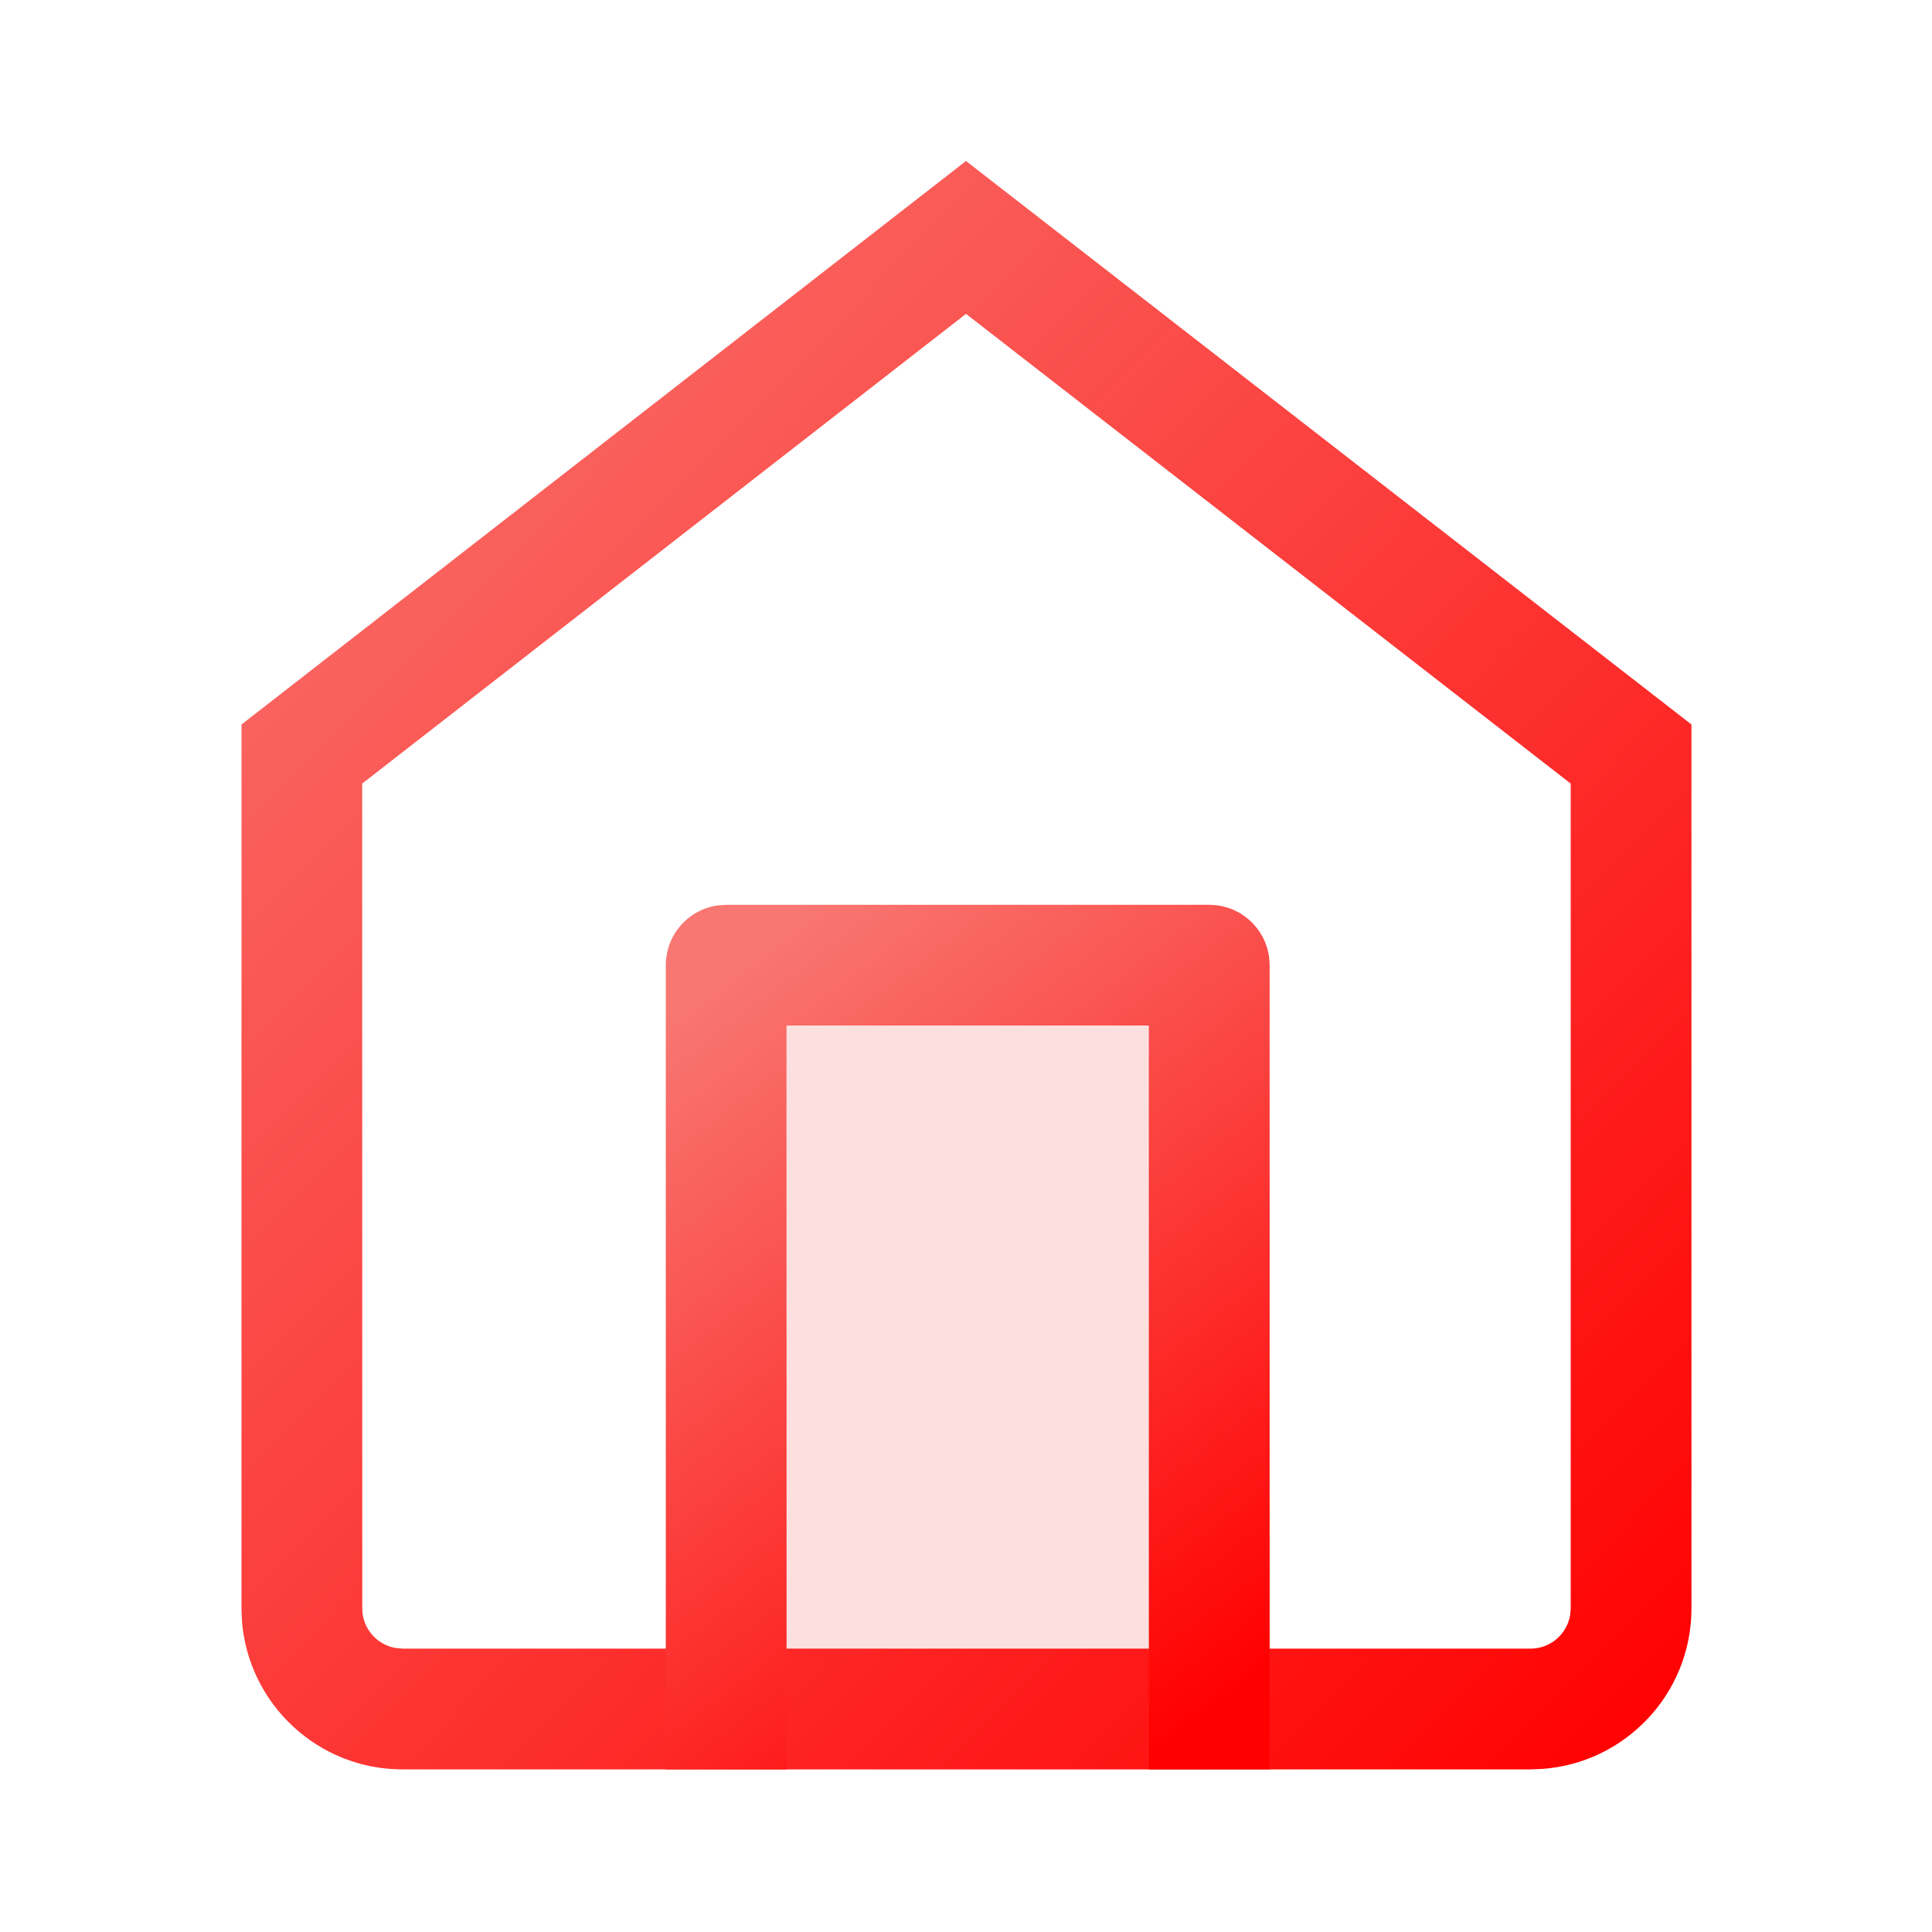
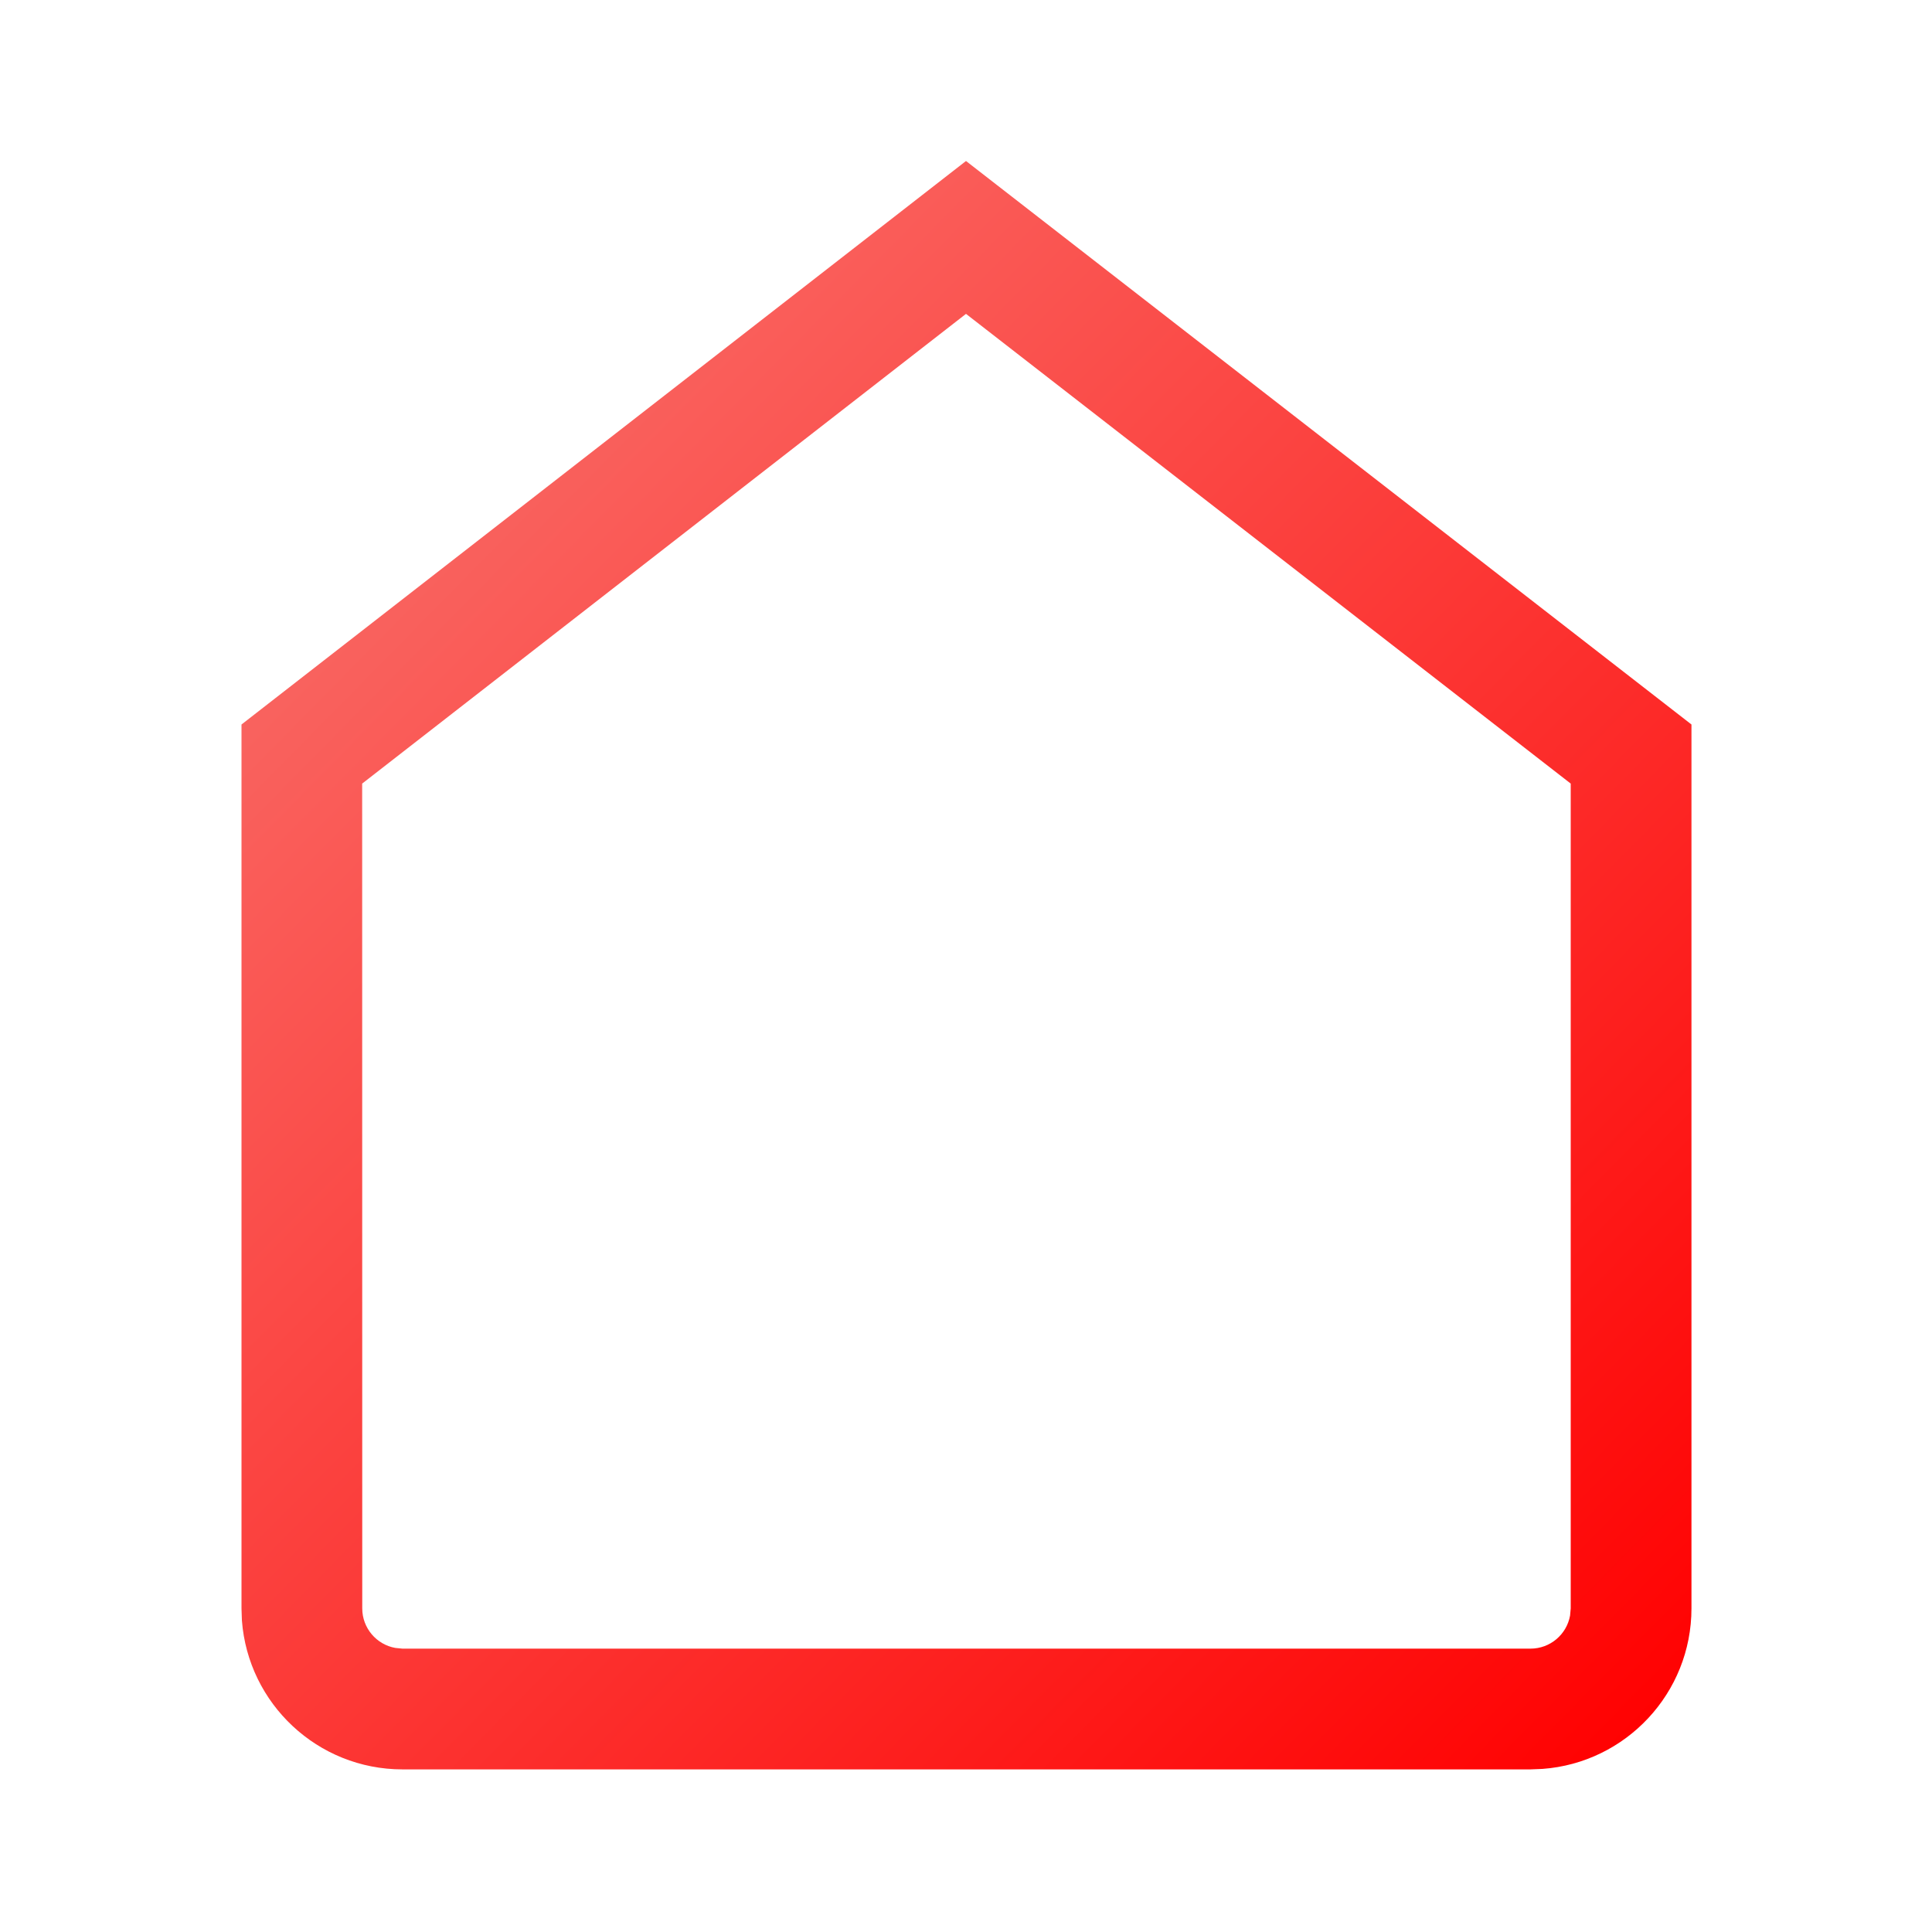
<svg xmlns="http://www.w3.org/2000/svg" width="24px" height="24px" viewBox="0 0 24 24" version="1.1">
  <title>34) icon/bars/home_on</title>
  <defs>
    <linearGradient x1="4.561%" y1="0%" x2="94.463%" y2="100%" id="linearGradient-1">
      <stop stop-color="#F87772" offset="0%" />
      <stop stop-color="#FF0101" offset="100%" />
      <stop stop-color="#FF0000" offset="100%" />
    </linearGradient>
    <linearGradient x1="22.73%" y1="0%" x2="76.684%" y2="100%" id="linearGradient-2">
      <stop stop-color="#F87772" offset="0%" />
      <stop stop-color="#FF0101" offset="100%" />
      <stop stop-color="#FF0000" offset="100%" />
    </linearGradient>
  </defs>
  <g id="Symbols" stroke="none" stroke-width="1" fill="none" fill-rule="evenodd">
    <g id="1,5px" transform="translate(3, 2)">
-       <polygon id="Path-5-Copy" fill="#FCE0E0" points="6.021 19.98 6.021 9.99 12.022 9.99 12.022 19.98" />
      <path d="M9,0 L18.012,7 L18.012,17.98 C18.012,19.034 17.196,19.898 16.162,19.974 L16.012,19.98 L2,19.98 C0.946,19.98 0.082,19.164 0.005,18.129 L0,17.98 L0,7 L9,0 Z M9,1.899 L1.499,7.734 L1.5,17.98 C1.5,18.225 1.677,18.429 1.91,18.471 L2,18.48 L16.012,18.48 C16.258,18.48 16.462,18.303 16.504,18.069 L16.512,17.98 L16.512,7.734 L9,1.899 Z" id="Path-4" fill="url(#linearGradient-1)" fill-rule="nonzero" />
-       <path d="M12.022,9.24 C12.401,9.24 12.715,9.522 12.765,9.888 L12.772,9.99 L12.772,19.98 L11.272,19.98 L11.271,10.739 L6.77,10.739 L6.771,19.98 L5.271,19.98 L5.271,9.99 C5.271,9.61 5.553,9.296 5.919,9.247 L6.021,9.24 L12.022,9.24 Z" id="Path-5" fill="url(#linearGradient-2)" fill-rule="nonzero" />
    </g>
  </g>
</svg>